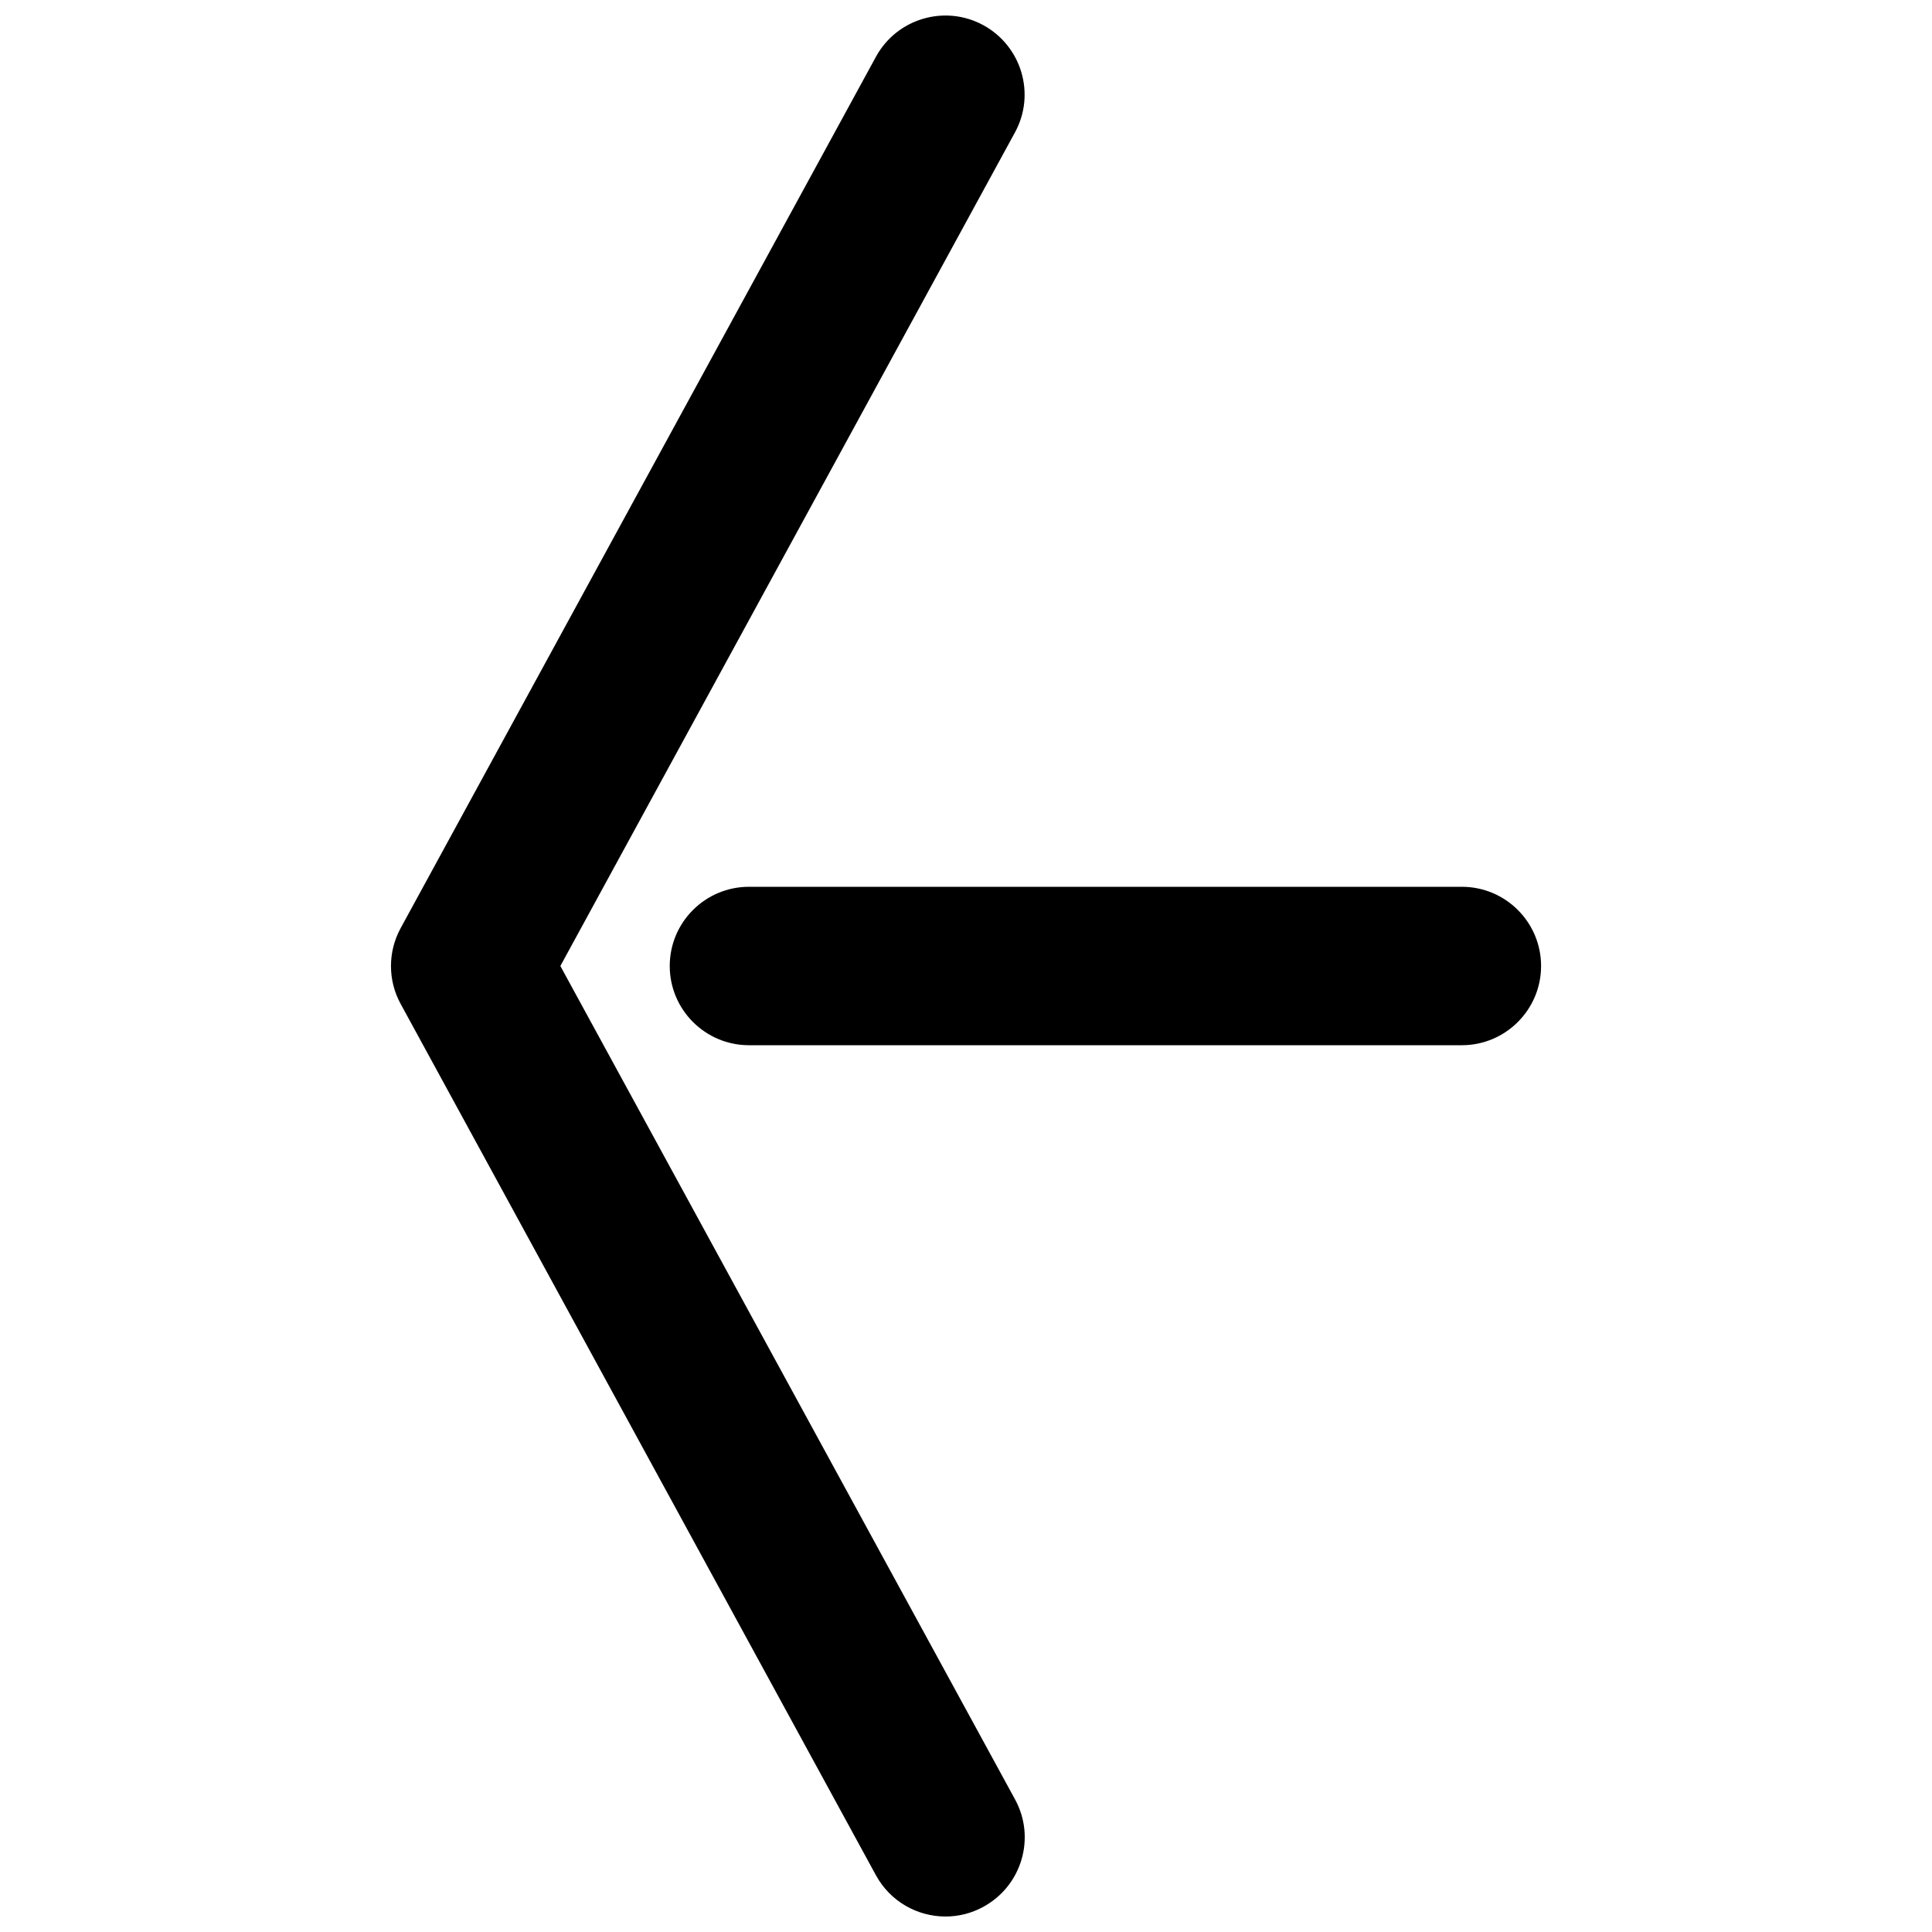
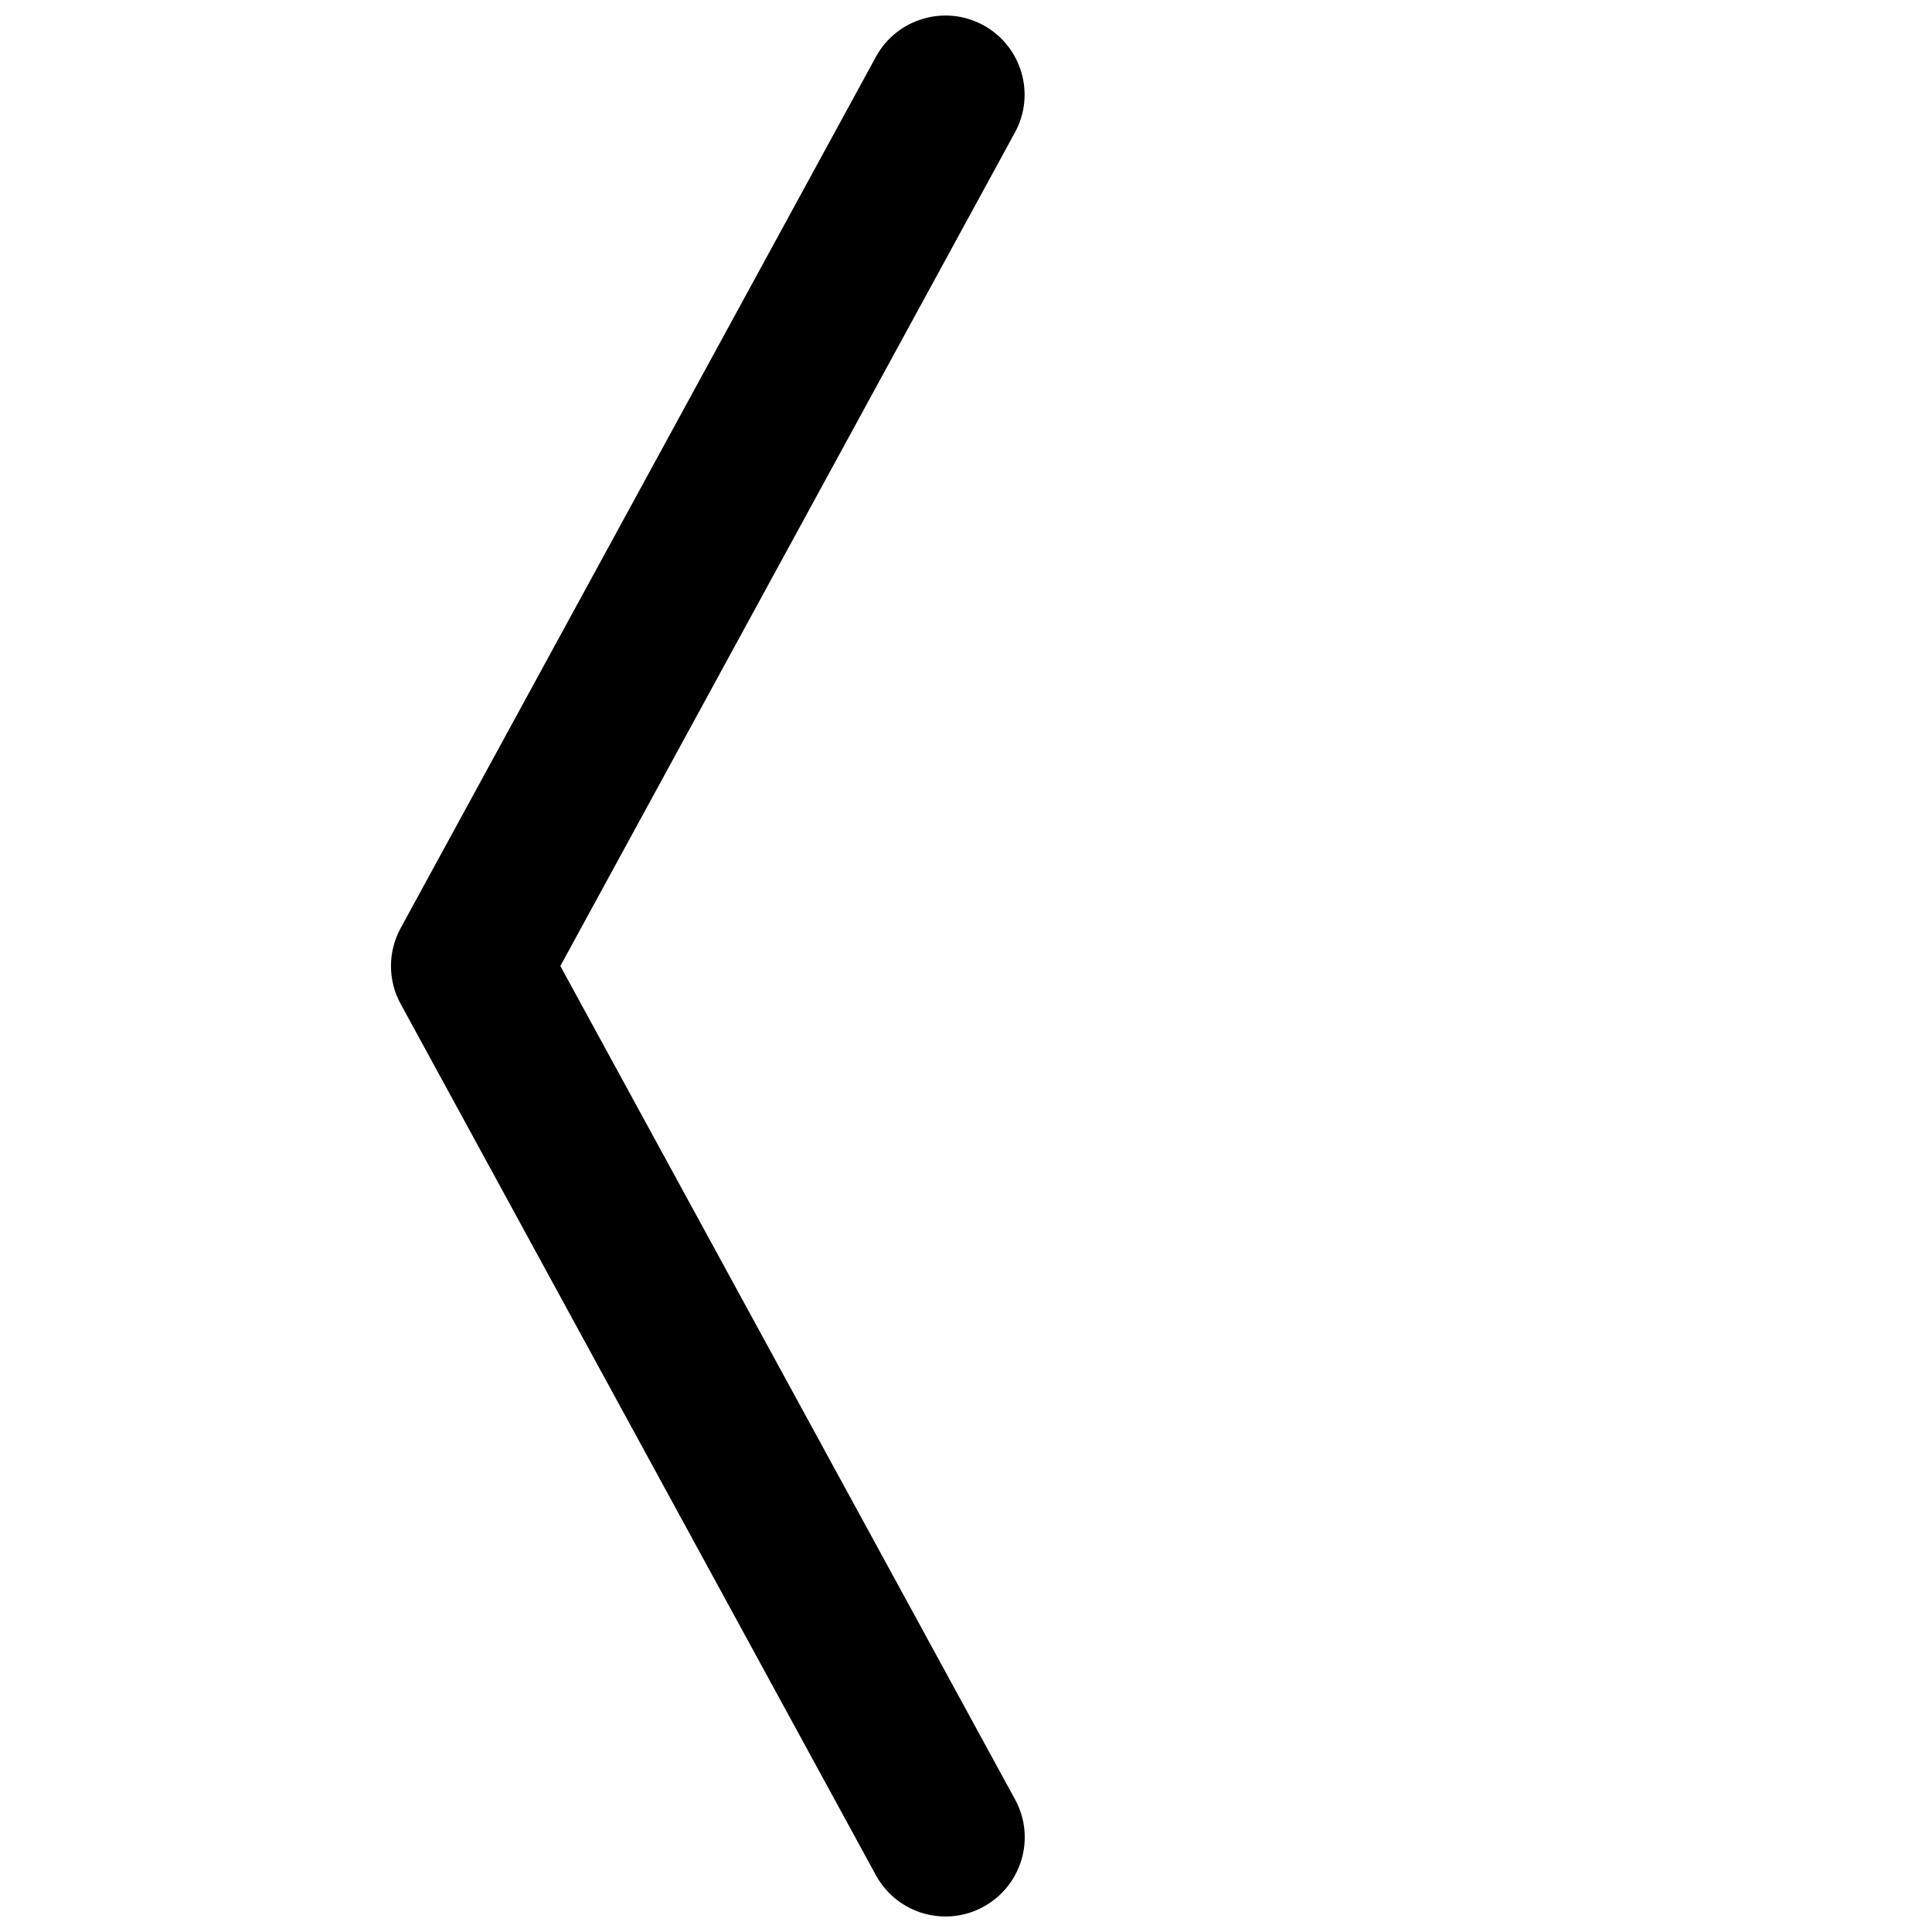
<svg xmlns="http://www.w3.org/2000/svg" width="800px" height="800px" version="1.1" viewBox="144 144 512 512">
  <defs>
    <clipPath id="a">
      <path d="m247 148.09h169v503.81h-169z" />
    </clipPath>
  </defs>
  <g clip-path="url(#a)">
    <path d="m292.5 400 120.45-220.86c5.582-10.16 1.812-22.902-8.355-28.465-10.16-5.543-22.922-1.785-28.465 8.375l-125.95 230.91c-3.422 6.254-3.422 13.859 0 20.09l125.95 230.91c3.82 6.988 11 10.934 18.453 10.934 3.402 0 6.844-0.82 10.035-2.582 10.18-5.562 13.938-18.285 8.383-28.445z" />
  </g>
-   <path d="m531.41 379.01h-188.93c-11.586 0-20.992 9.406-20.992 20.992 0 11.566 9.406 20.992 20.992 20.992h188.93c11.586 0 20.992-9.426 20.992-20.992 0-11.59-9.406-20.992-20.992-20.992z" />
</svg>